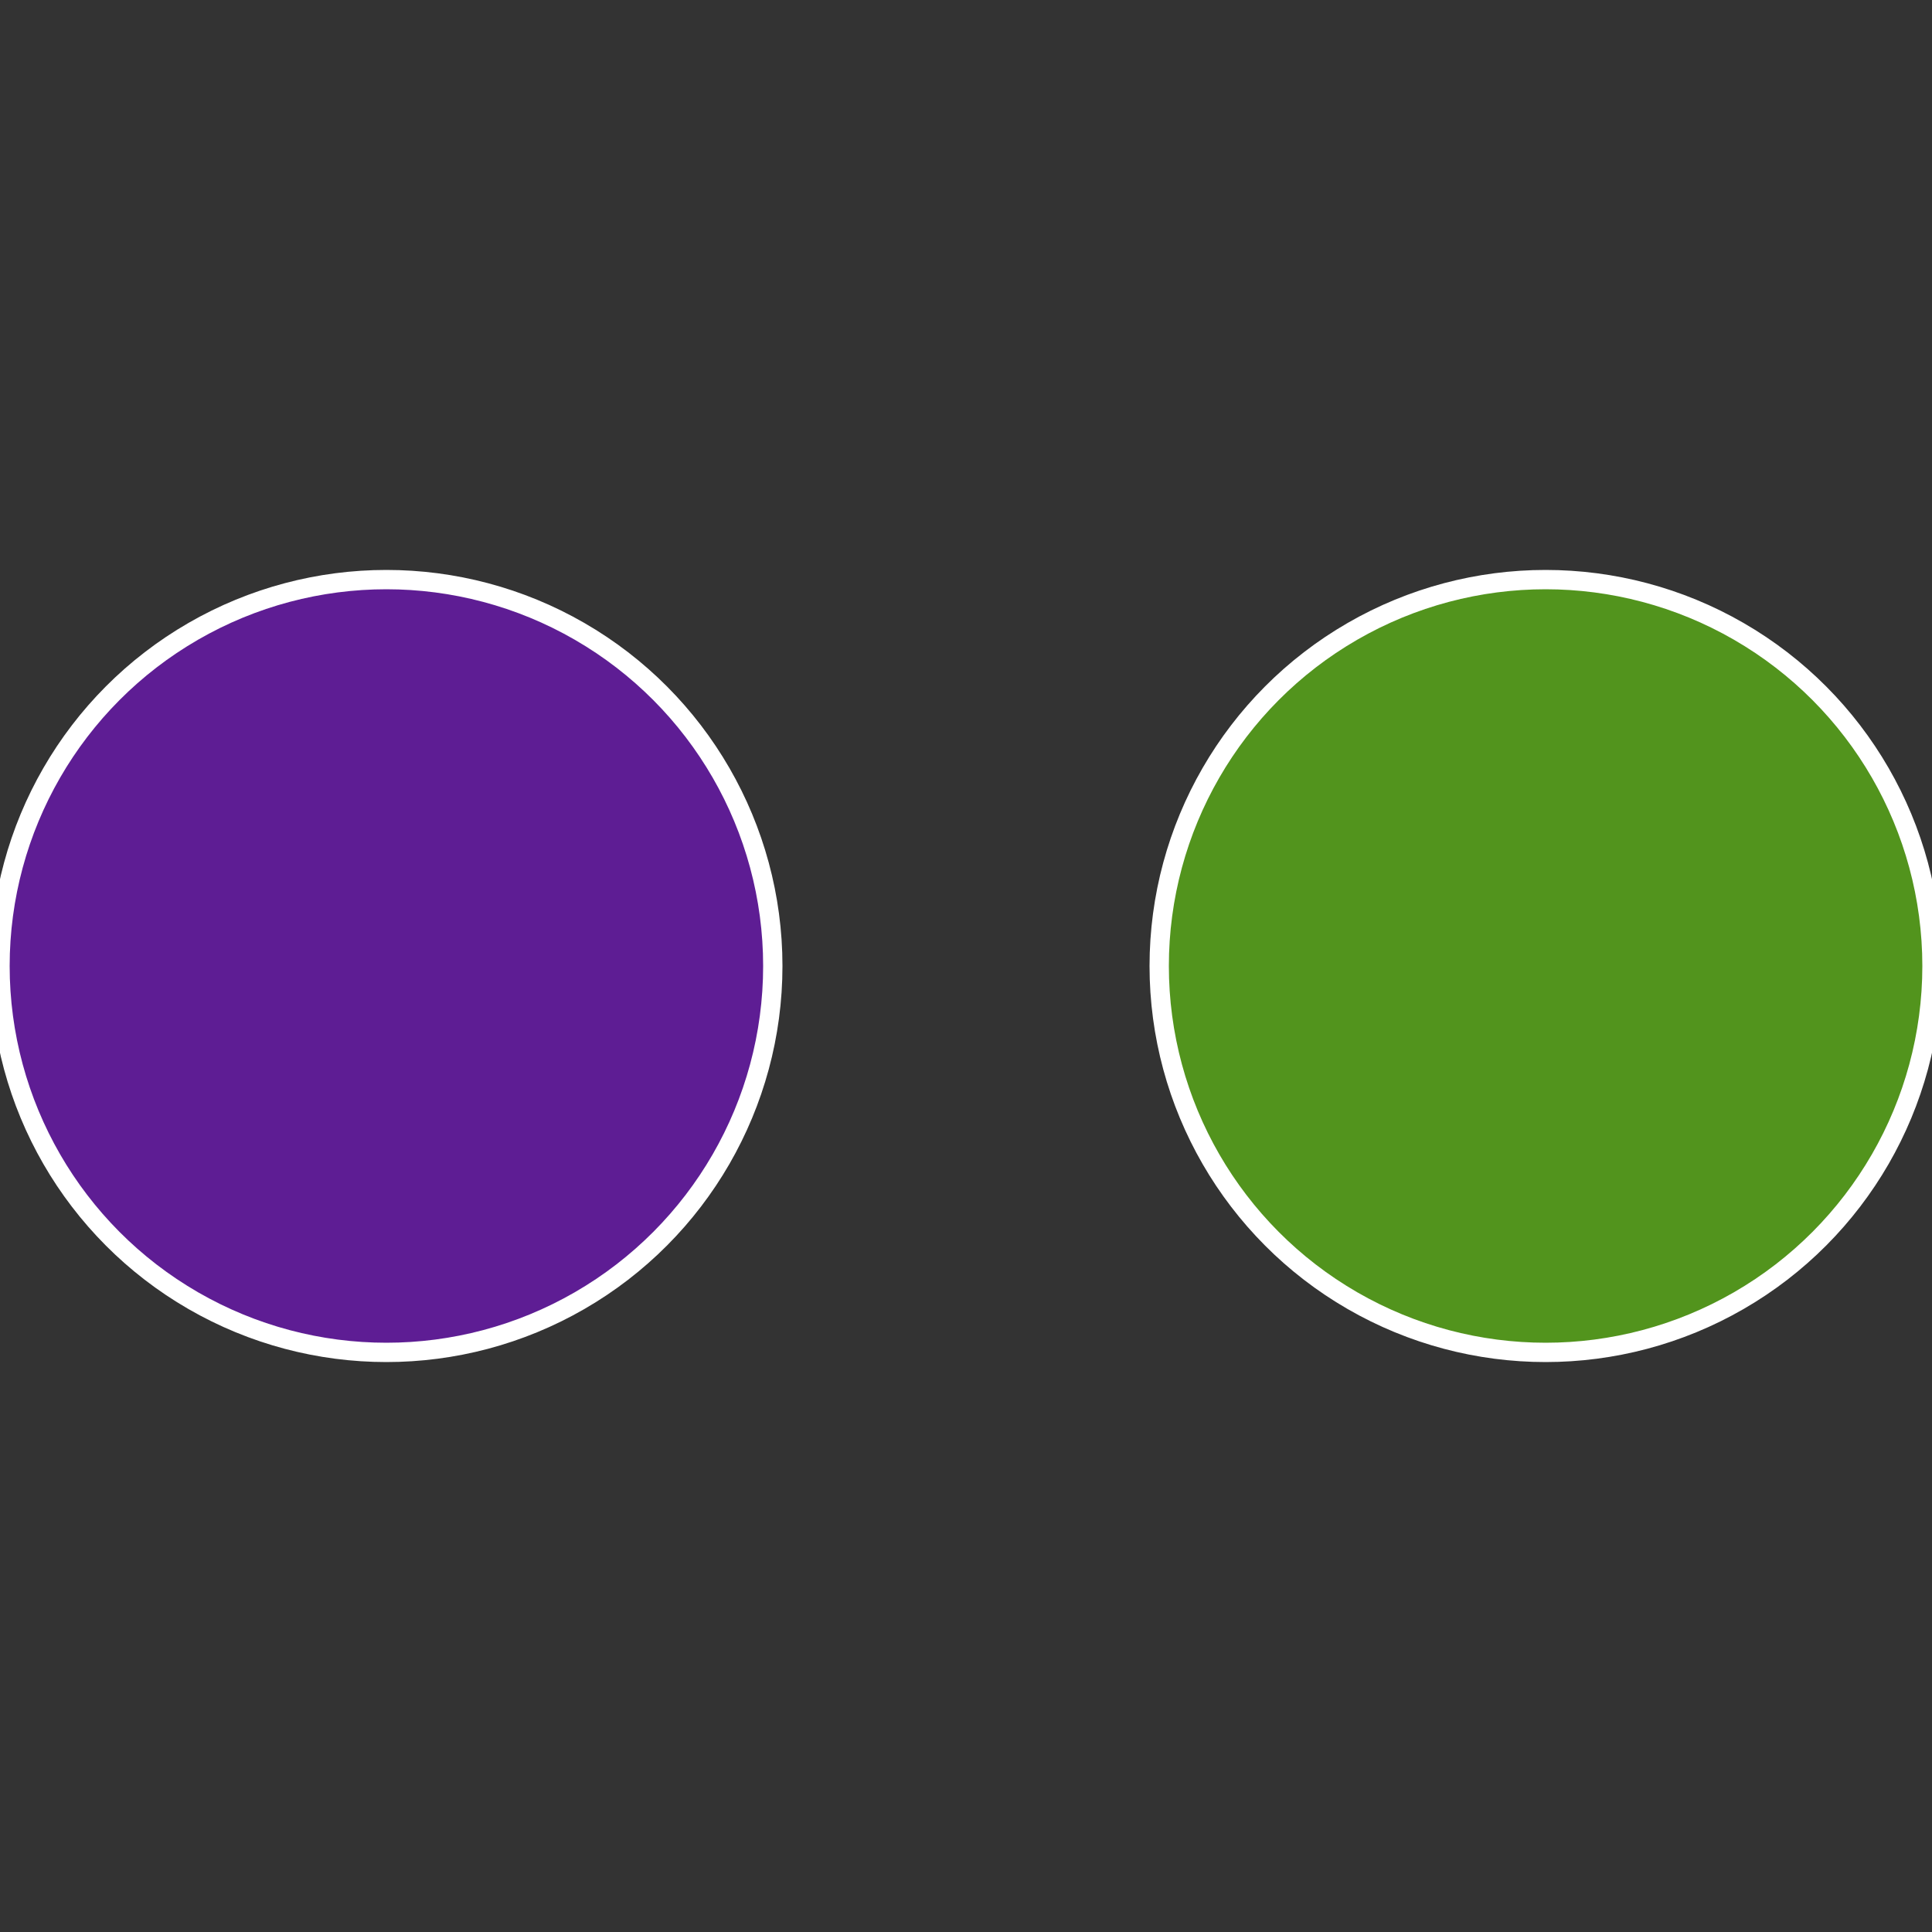
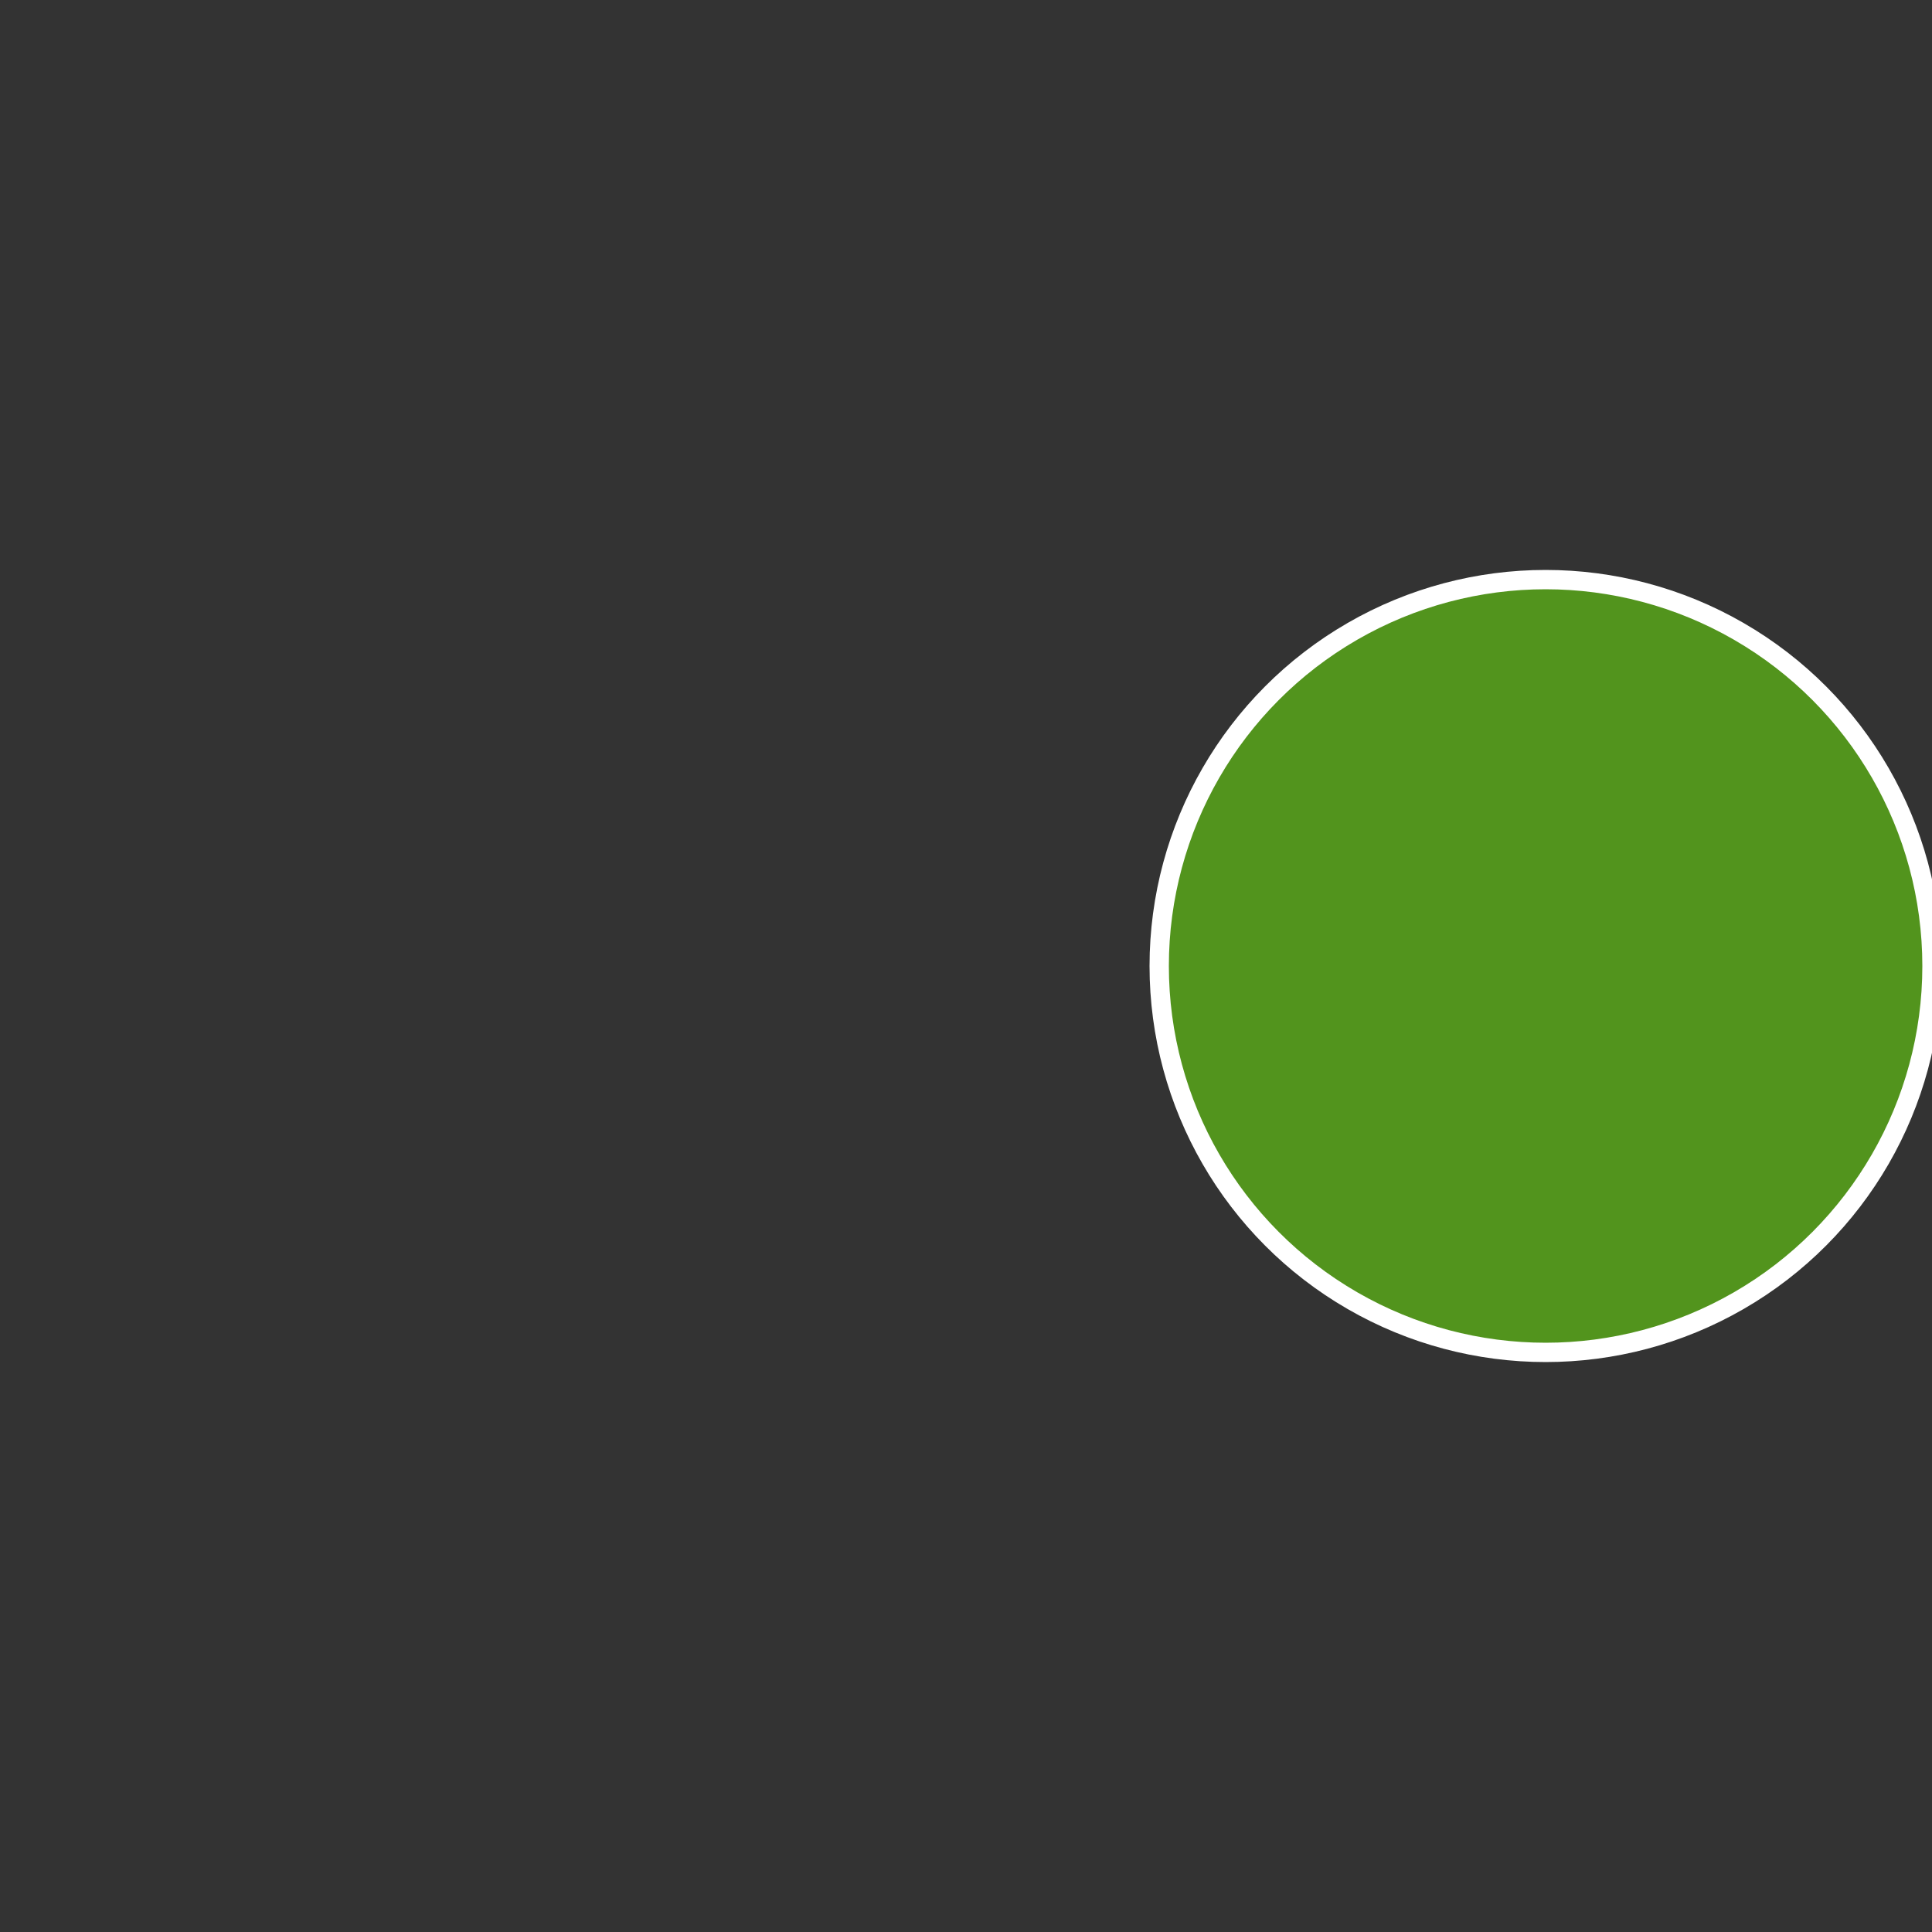
<svg xmlns="http://www.w3.org/2000/svg" width="500" height="500" viewBox="-1 -1 2 2">
  <rect x="-1" y="-1" width="2" height="2" fill="#333333" stroke="none" />
  <circle cx="0.6" cy="0" r="0.4" fill="#52941d" stroke="#fff" stroke-width="1%" />
-   <circle cx="-0.6" cy="7.3478807948841E-17" r="0.4" fill="#5e1d94" stroke="#fff" stroke-width="1%" />
</svg>